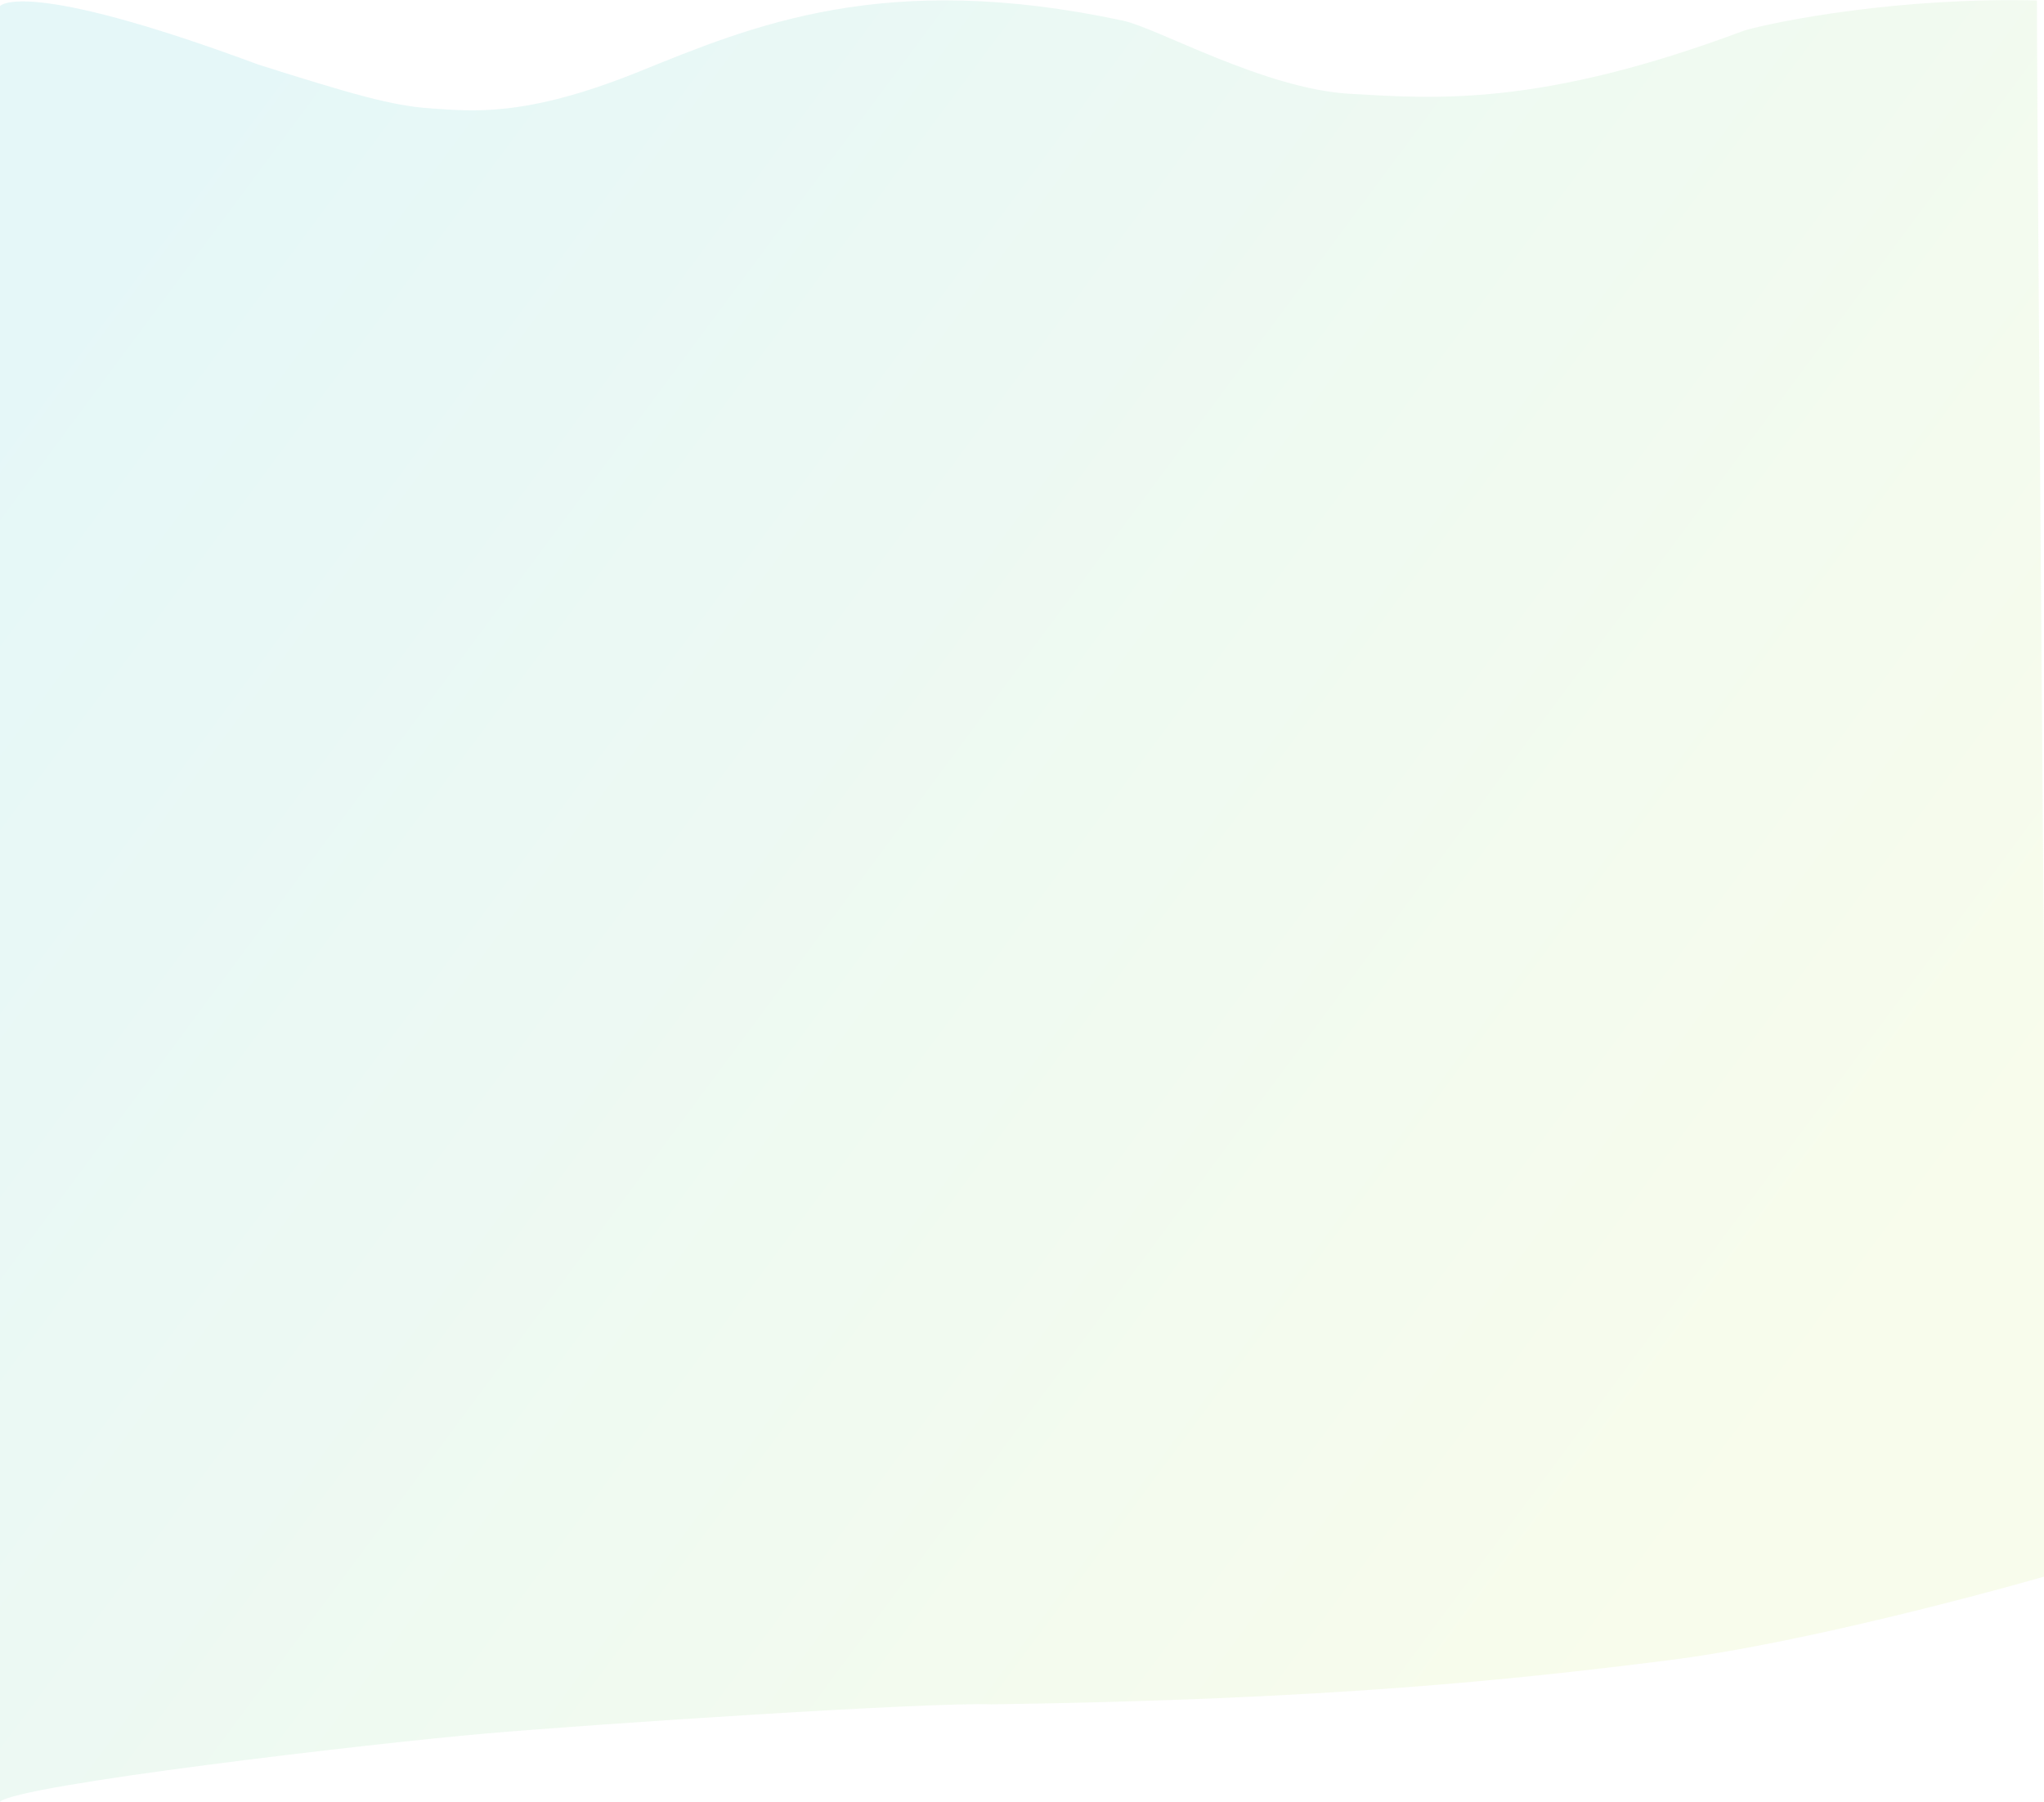
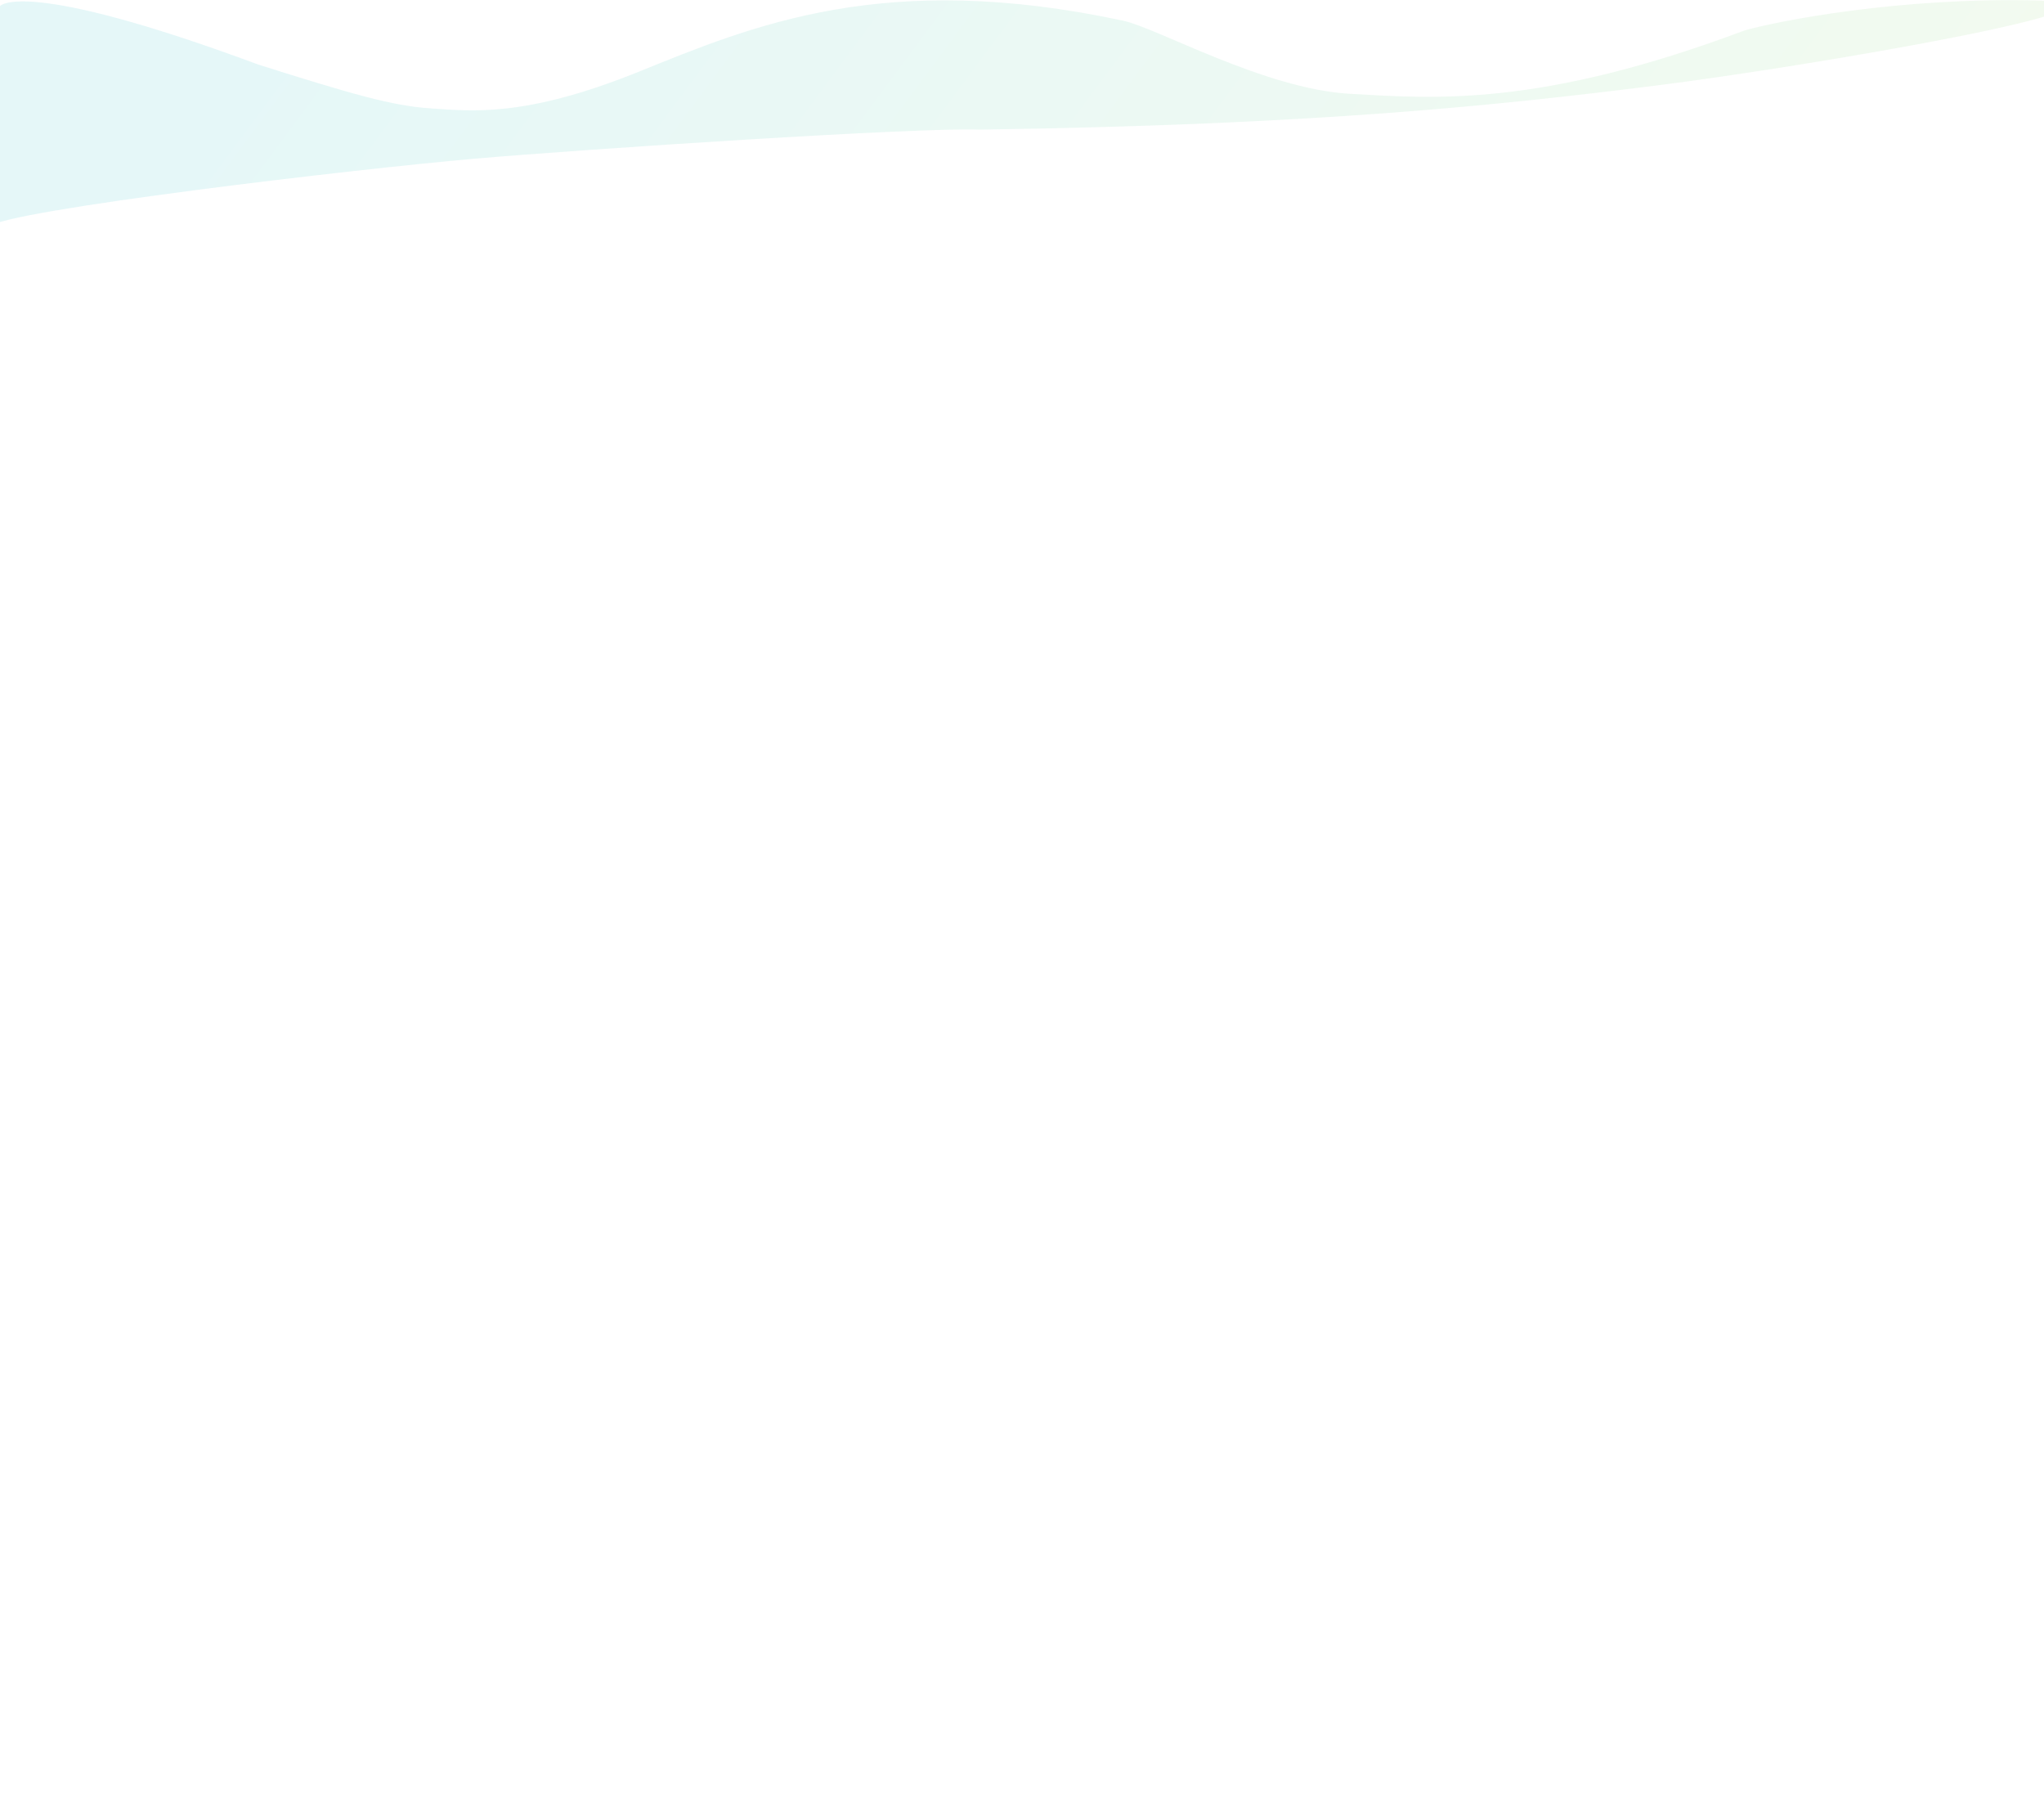
<svg xmlns="http://www.w3.org/2000/svg" version="1.1" id="Layer_2" x="0px" y="0px" viewBox="0 0 838.9 739.5" style="enable-background:new 0 0 838.9 739.5;" xml:space="preserve">
  <style type="text/css">
	.st0{opacity:0.2;fill:url(#SVGID_1_);}
</style>
  <linearGradient id="SVGID_1_" gradientUnits="userSpaceOnUse" x1="58.752" y1="103.273" x2="715.403" y2="590.443">
    <stop offset="0" style="stop-color:#7FD9DA" />
    <stop offset="1" style="stop-color:#DAEF9F" />
  </linearGradient>
-   <path class="st0" d="M0,2.5c0,0,9-12,106,24c38,12,55,17,71,18s38,4,85-15s101-42,199-21c14,3,58,28,93,30s78,5.5,162-26  c14-4,64-13.7,120-12.3c0,62.3,5,646.3,5,646.3s-93,27-157,35s-138,16-277,18c-25-1-162,8-208,12s-192,21-199,28  C0,705.5,0,2.5,0,2.5z" />
+   <path class="st0" d="M0,2.5c0,0,9-12,106,24c38,12,55,17,71,18s38,4,85-15s101-42,199-21c14,3,58,28,93,30s78,5.5,162-26  c14-4,64-13.7,120-12.3s-93,27-157,35s-138,16-277,18c-25-1-162,8-208,12s-192,21-199,28  C0,705.5,0,2.5,0,2.5z" />
</svg>